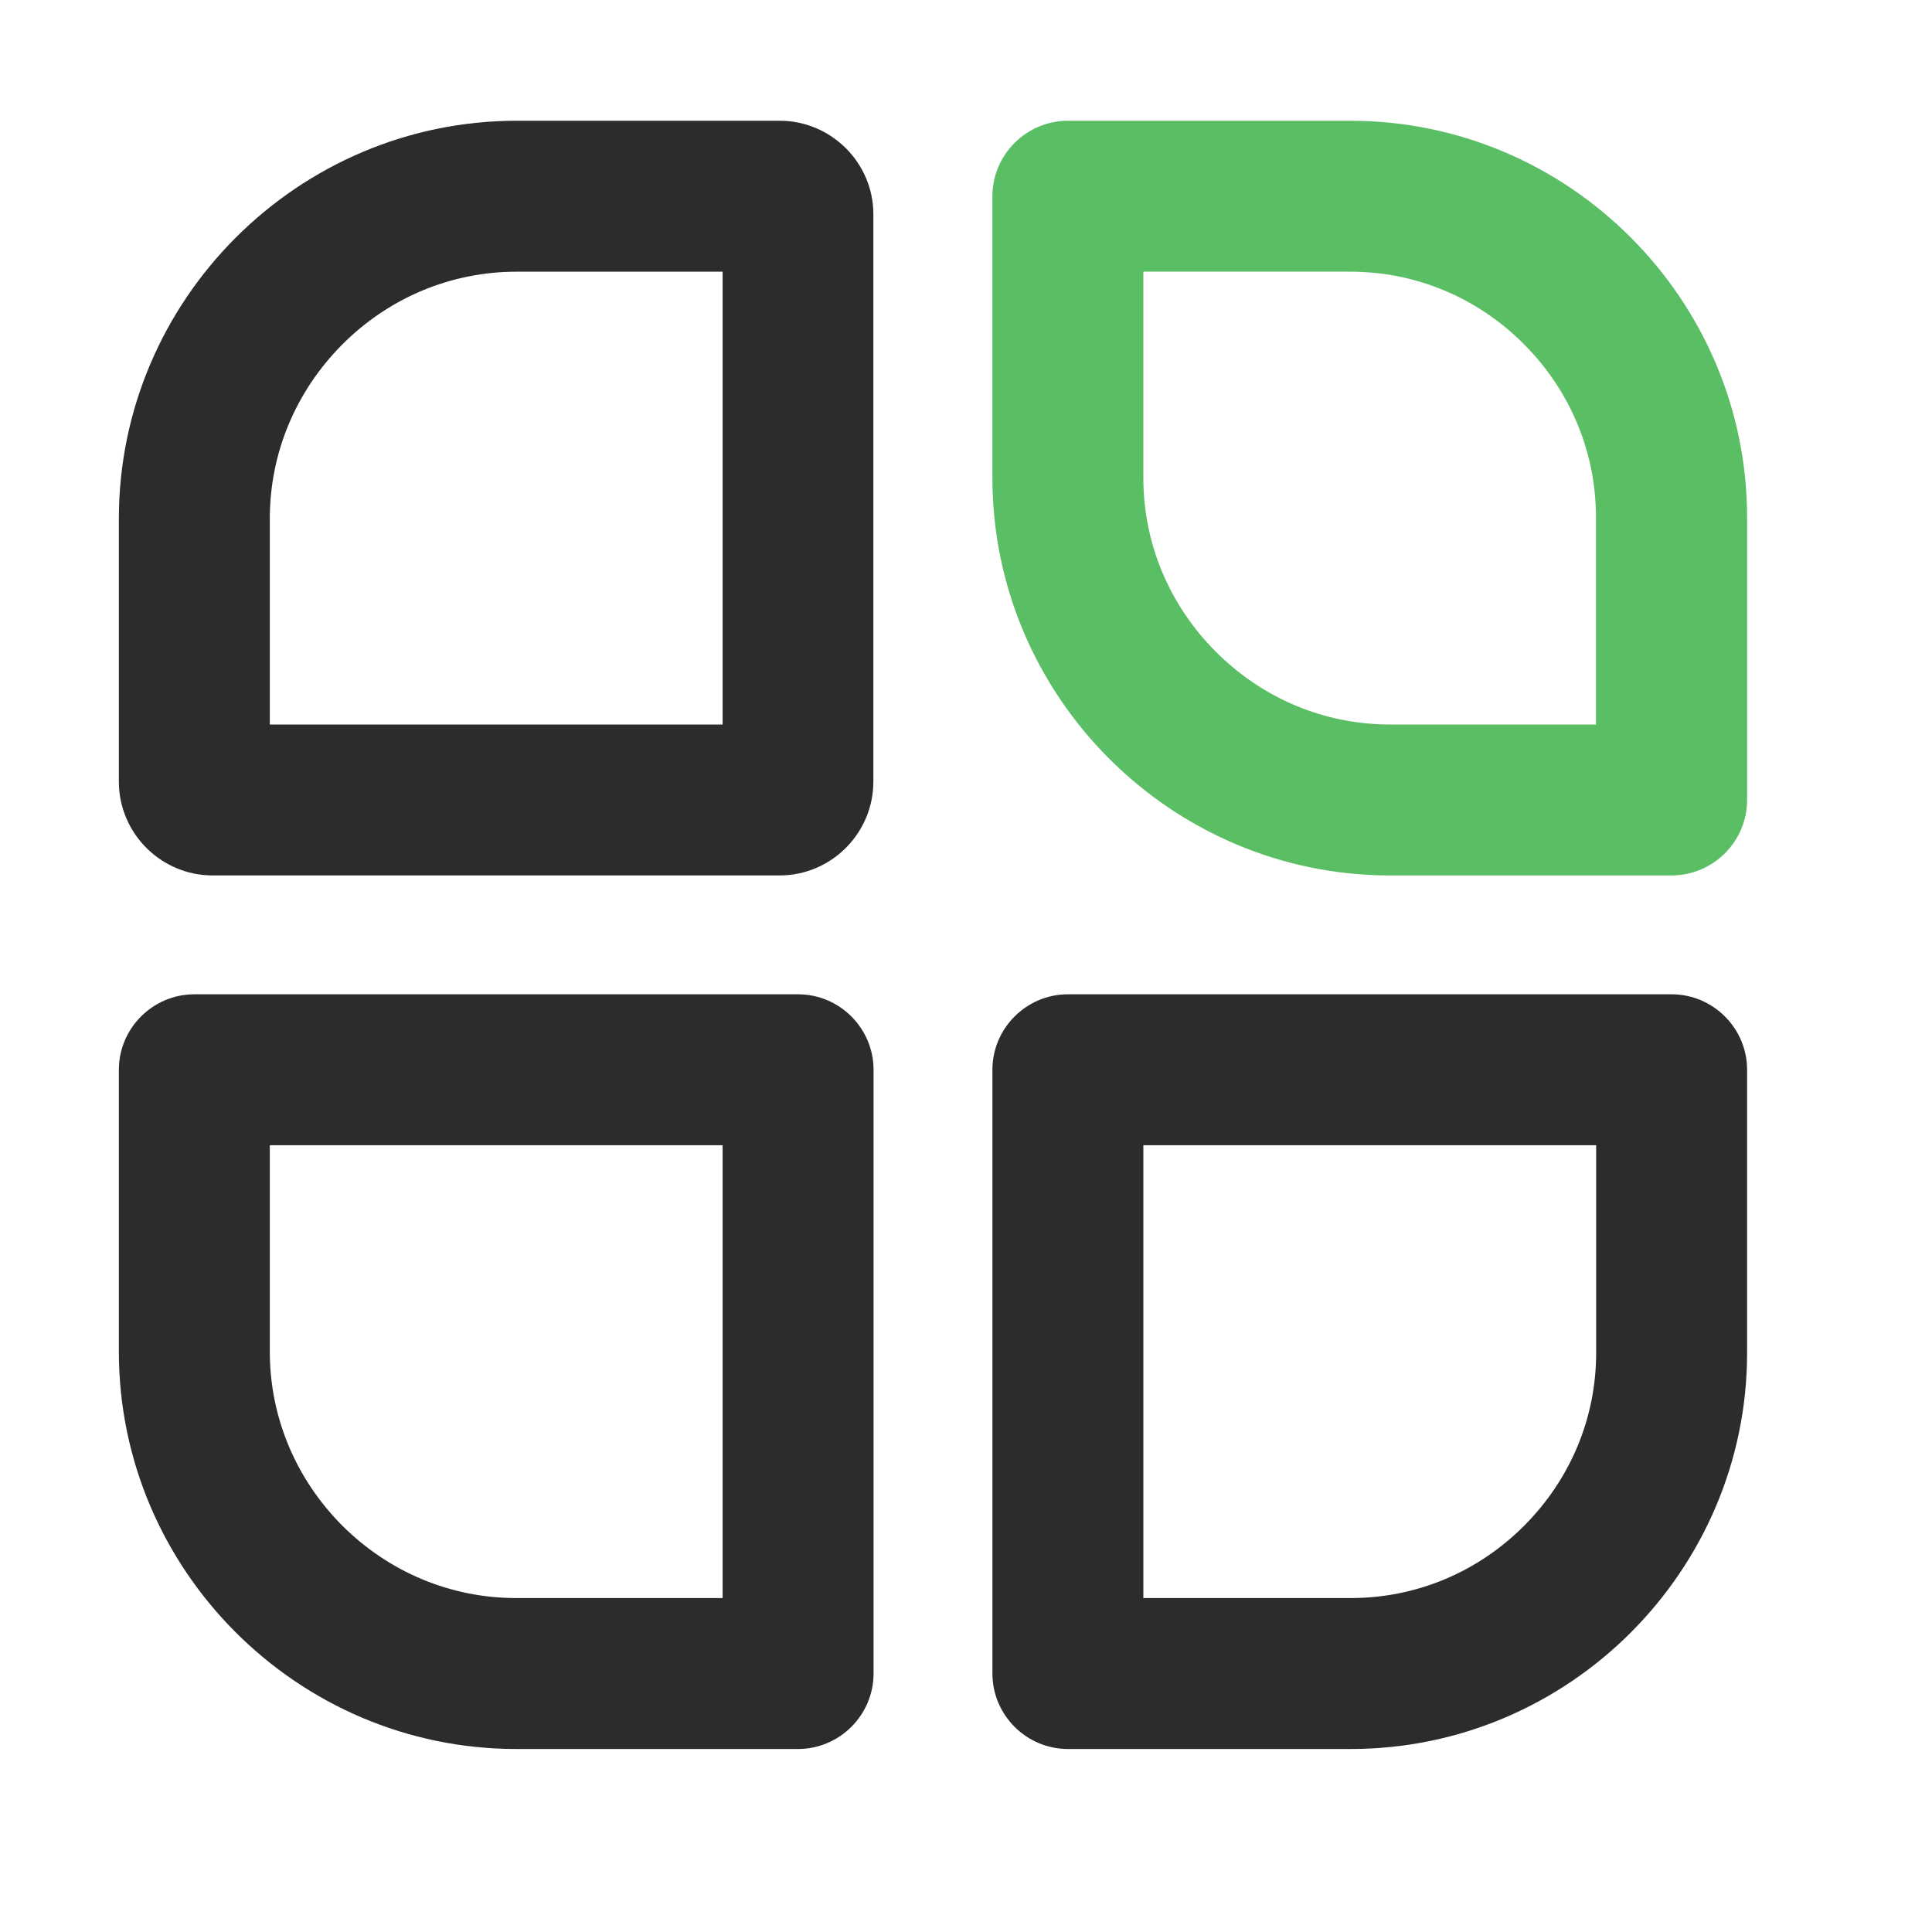
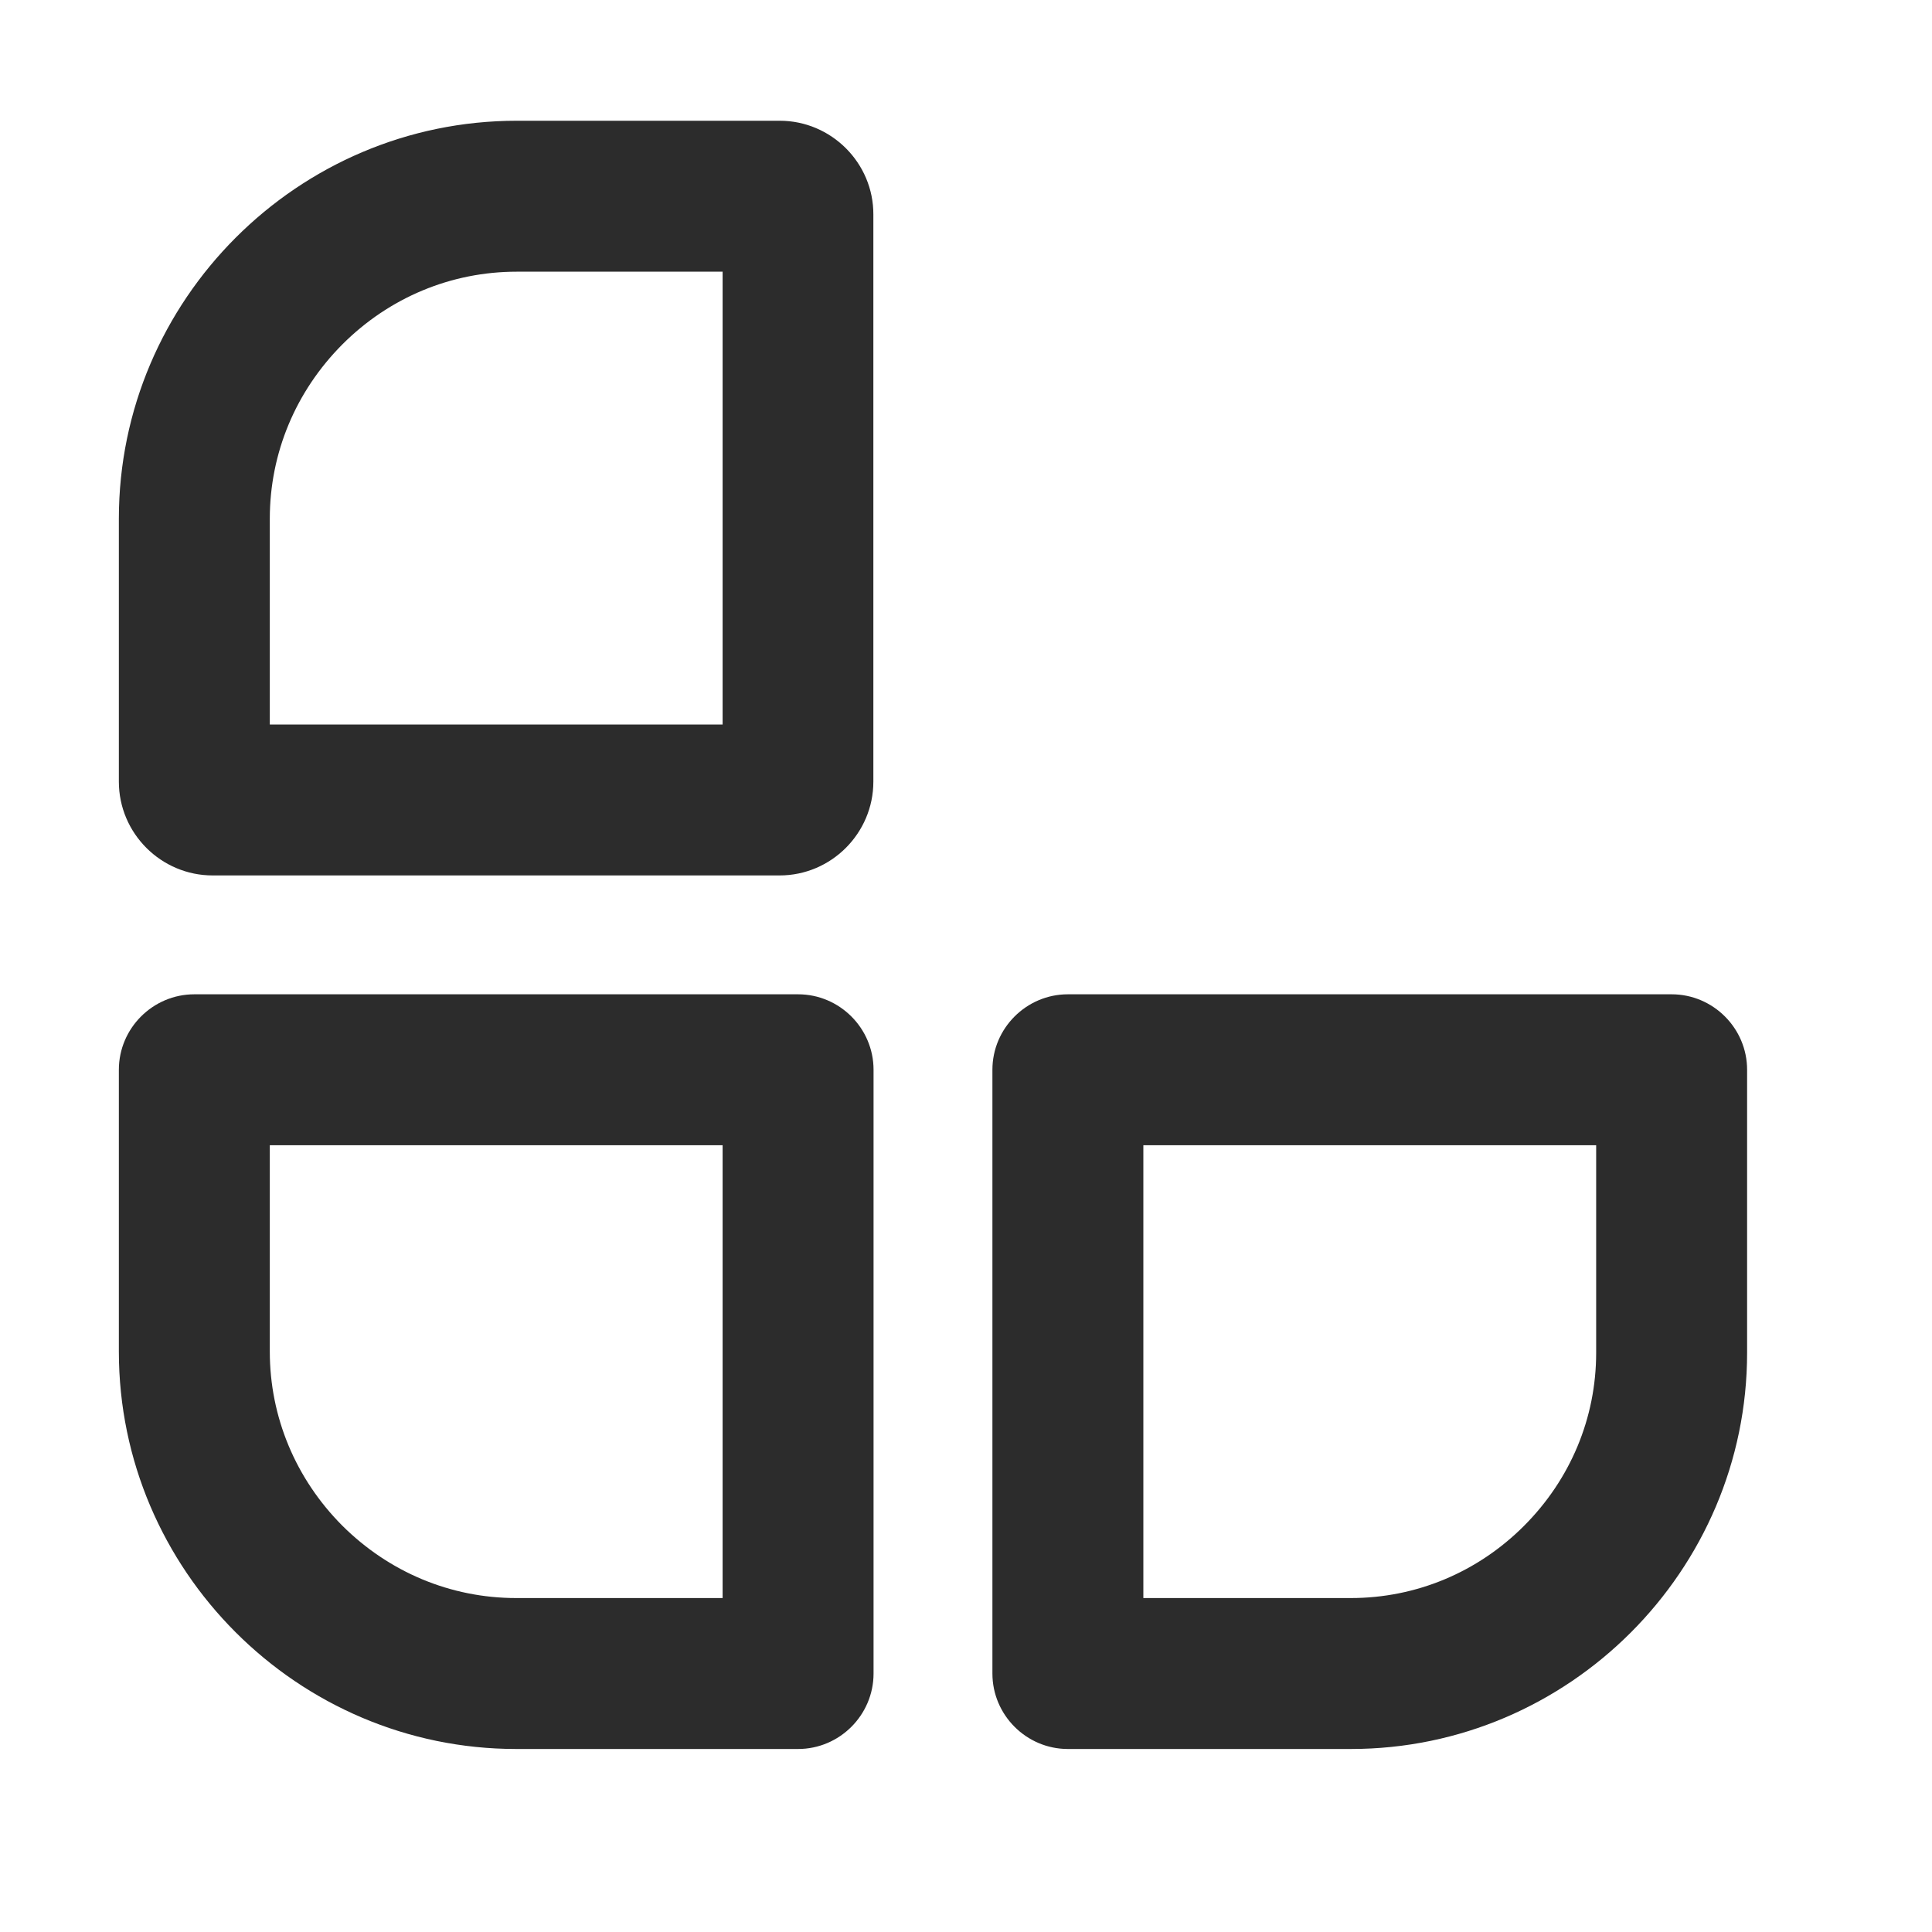
<svg xmlns="http://www.w3.org/2000/svg" t="1720683637902" class="icon" viewBox="0 0 1024 1024" version="1.1" p-id="4281" width="20" height="20">
-   <path d="M715.7 144c34.6 0 67.2 13.6 91.9 38.3 24.7 24.7 38.3 57.4 38.3 91.9V384H736.7c-34.7 0-67.4-13.7-92.2-38.5-24.8-24.8-38.5-57.5-38.5-92.2V144h109.7m0-80H566c-22 0-40 18-40 40v149.3C526 369.2 620.8 464 736.7 464H886c22 0 40-18 40-40V274.3C926 158.6 831.4 64 715.7 64z" fill="#5ABE64" p-id="4282" />
  <path d="M383 144v240H143V274.9c0-34.7 13.7-67.5 38.5-92.4 24.8-24.8 57.6-38.5 92.4-38.5H383m30.3-80H273.9C157.9 64 63 158.9 63 274.9v139.4c0 27.4 22.4 49.7 49.7 49.7h300.5c27.4 0 49.7-22.4 49.7-49.7V113.7C463 86.4 440.6 64 413.3 64zM383 607v240H273.6c-34.7 0-67.4-13.7-92.2-38.4-24.7-24.8-38.4-57.6-38.4-92.2V607h240m40-80H103c-22 0-40 18-40 40v149.4C63 832.2 157.8 927 273.6 927H423c22 0 40-18 40-40V567c0-22-18-40-40-40zM846 607v110c0 34.5-13.6 67.1-38.3 91.8-24.6 24.6-57.2 38.2-91.7 38.2H606V607h240m40-80H566c-22 0-40 18-40 40v320c0 22 18 40 40 40h150c115.5 0 210-94.5 210-210V567c0-22-18-40-40-40z" fill="#2C2C2C" p-id="4283" />
</svg>